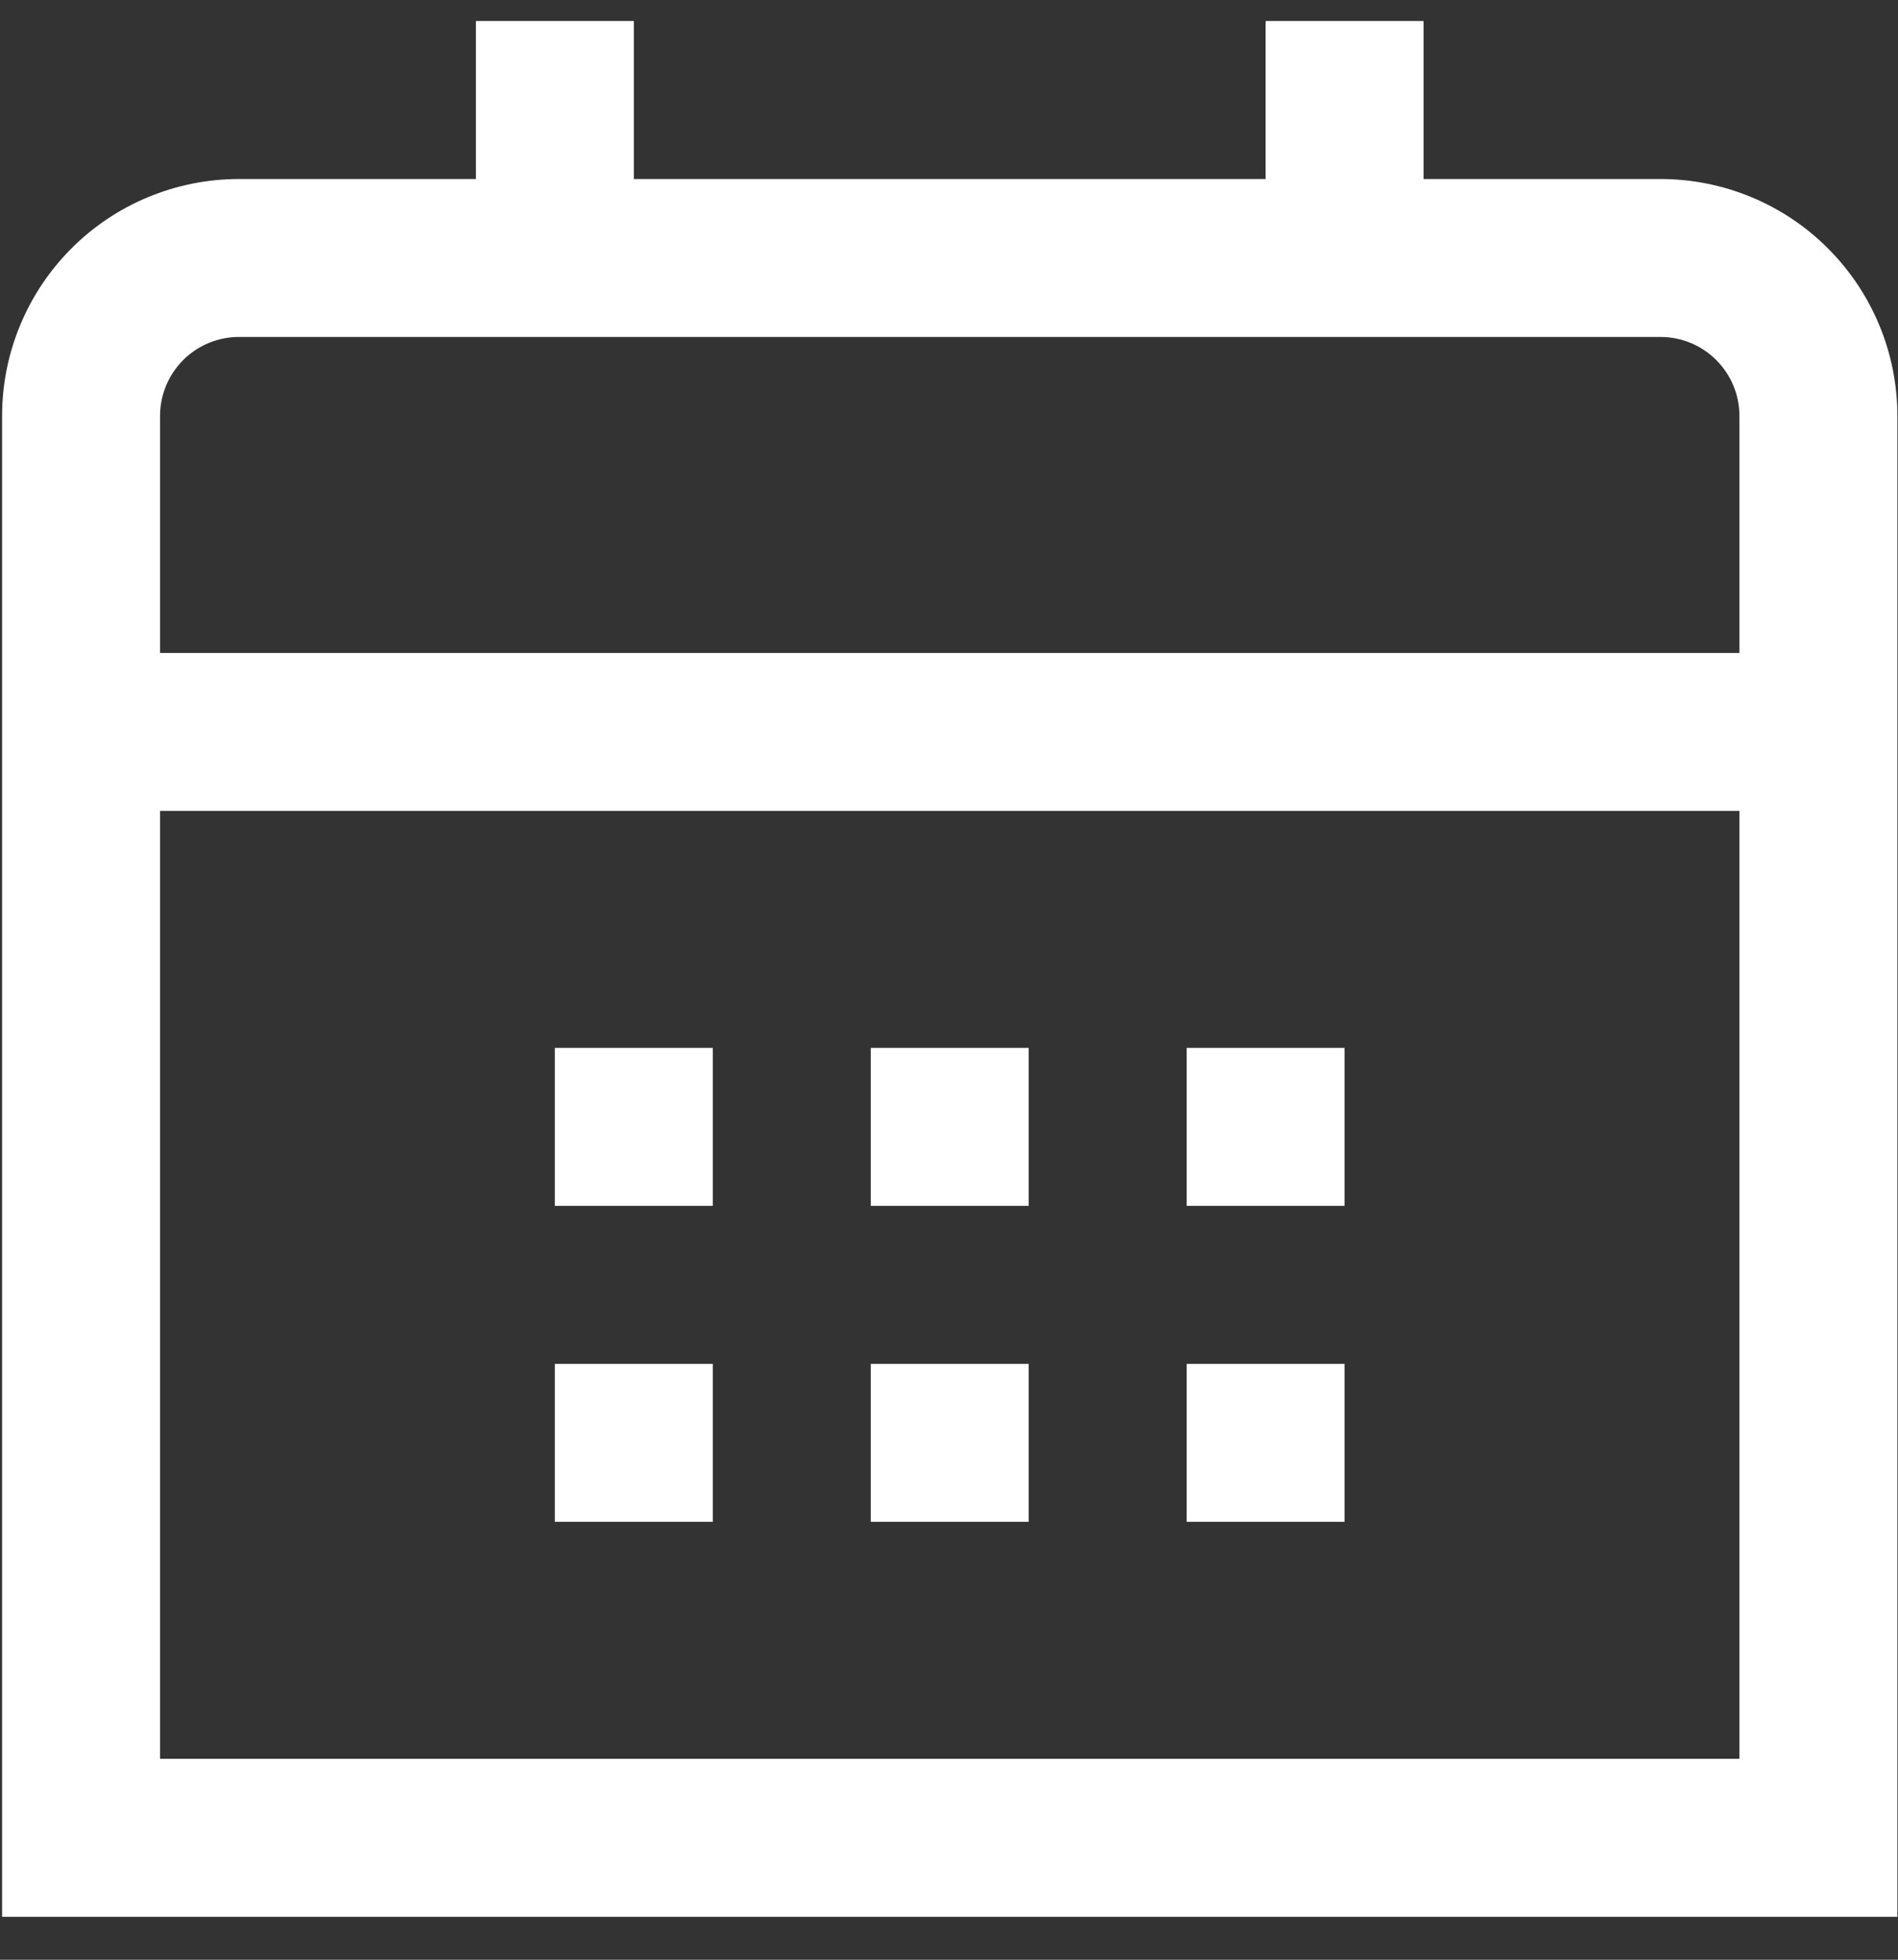
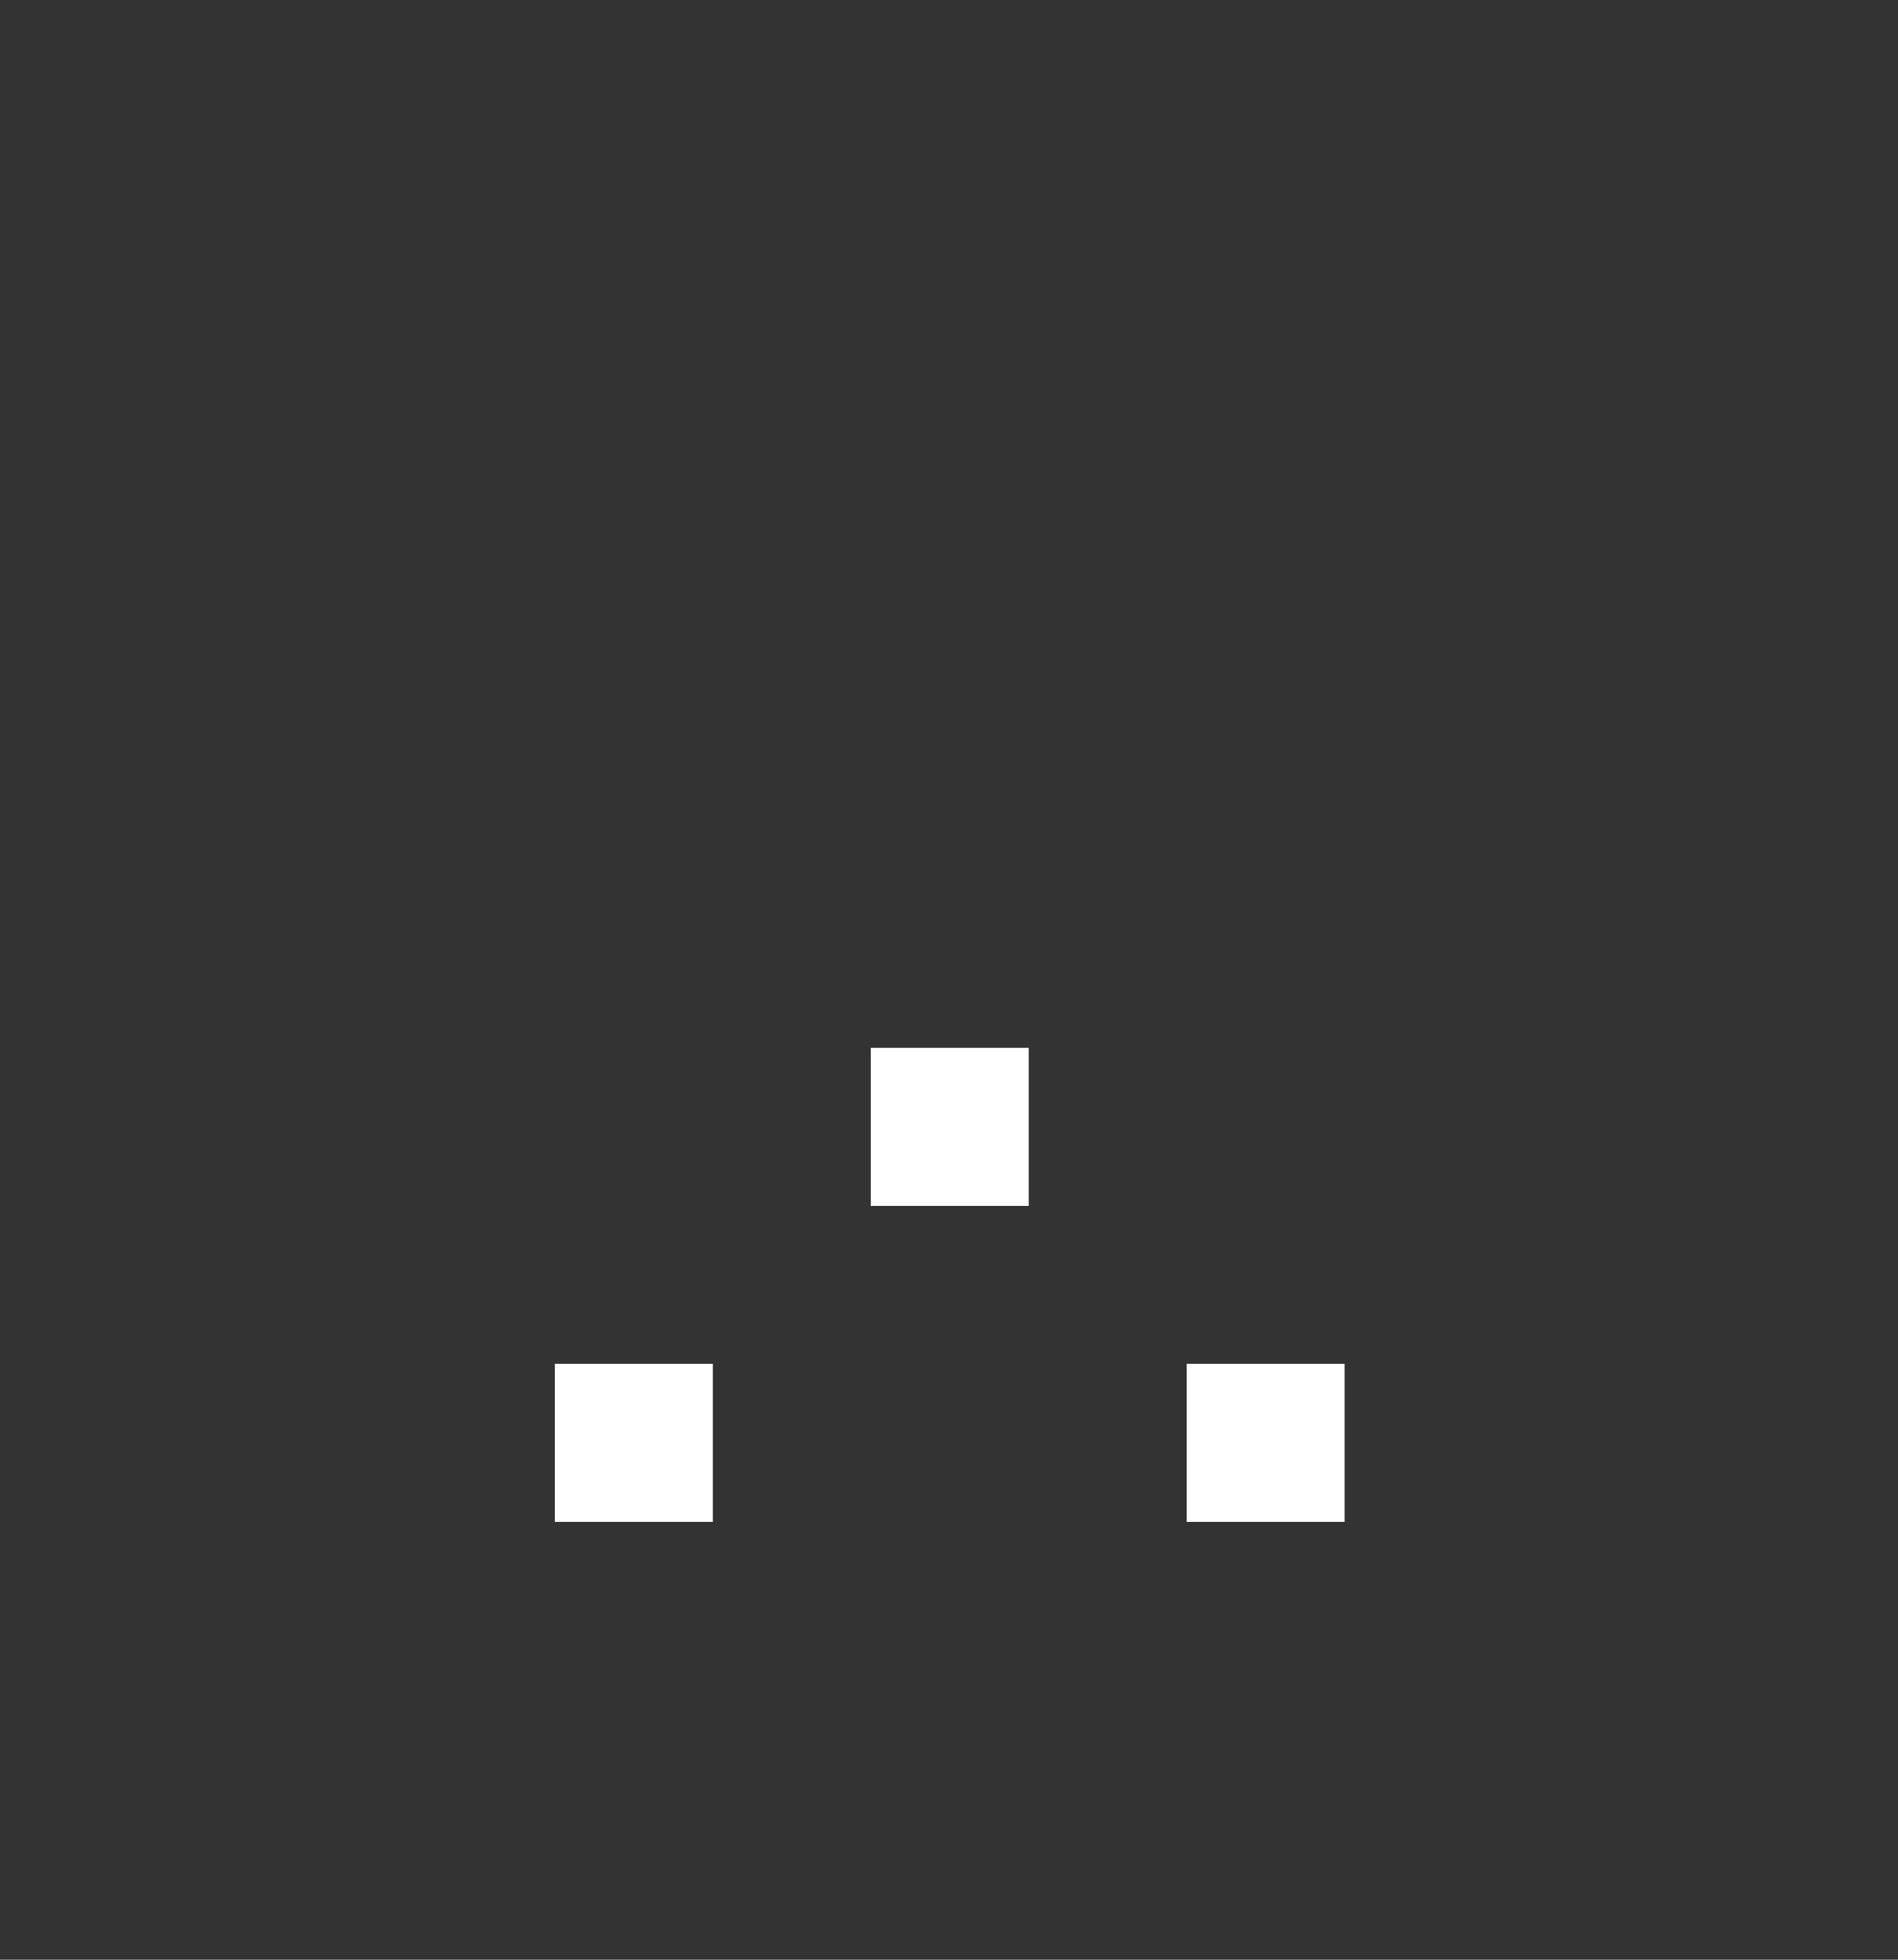
<svg xmlns="http://www.w3.org/2000/svg" width="31" height="32" viewBox="0 0 31 32" fill="none">
  <rect x="0" y="0" width="31" height="32" fill="#333333" stroke="none" />
-   <path d="M27.12 2.923H23.251V0.343H20.671V2.923H10.353V0.343H7.773V2.923H3.903C2.877 2.923 1.893 3.33 1.167 4.056C0.442 4.782 0.034 5.766 0.034 6.792L0.034 31.299H30.99V6.792C30.99 5.766 30.582 4.782 29.856 4.056C29.131 3.33 28.146 2.923 27.12 2.923ZM2.614 6.792C2.614 6.623 2.647 6.455 2.712 6.298C2.777 6.142 2.872 6 2.991 5.88C3.111 5.76 3.253 5.665 3.41 5.6C3.566 5.535 3.734 5.502 3.903 5.502H27.12C27.29 5.502 27.457 5.535 27.614 5.6C27.77 5.665 27.913 5.76 28.032 5.88C28.152 6 28.247 6.142 28.312 6.298C28.377 6.455 28.41 6.623 28.41 6.792V10.662H2.614V6.792ZM2.614 28.719V13.241H28.41V28.719H2.614Z" fill="white" />
-   <path d="M21.961 17.11H19.381V19.69H21.961V17.11Z" fill="white" />
  <path d="M16.802 17.11H14.222V19.69H16.802V17.11Z" fill="white" />
-   <path d="M11.642 17.11H9.062V19.69H11.642V17.11Z" fill="white" />
  <path d="M21.961 22.27H19.381V24.85H21.961V22.27Z" fill="white" />
-   <path d="M16.802 22.27H14.222V24.85H16.802V22.27Z" fill="white" />
  <path d="M11.642 22.27H9.062V24.85H11.642V22.27Z" fill="white" />
</svg>